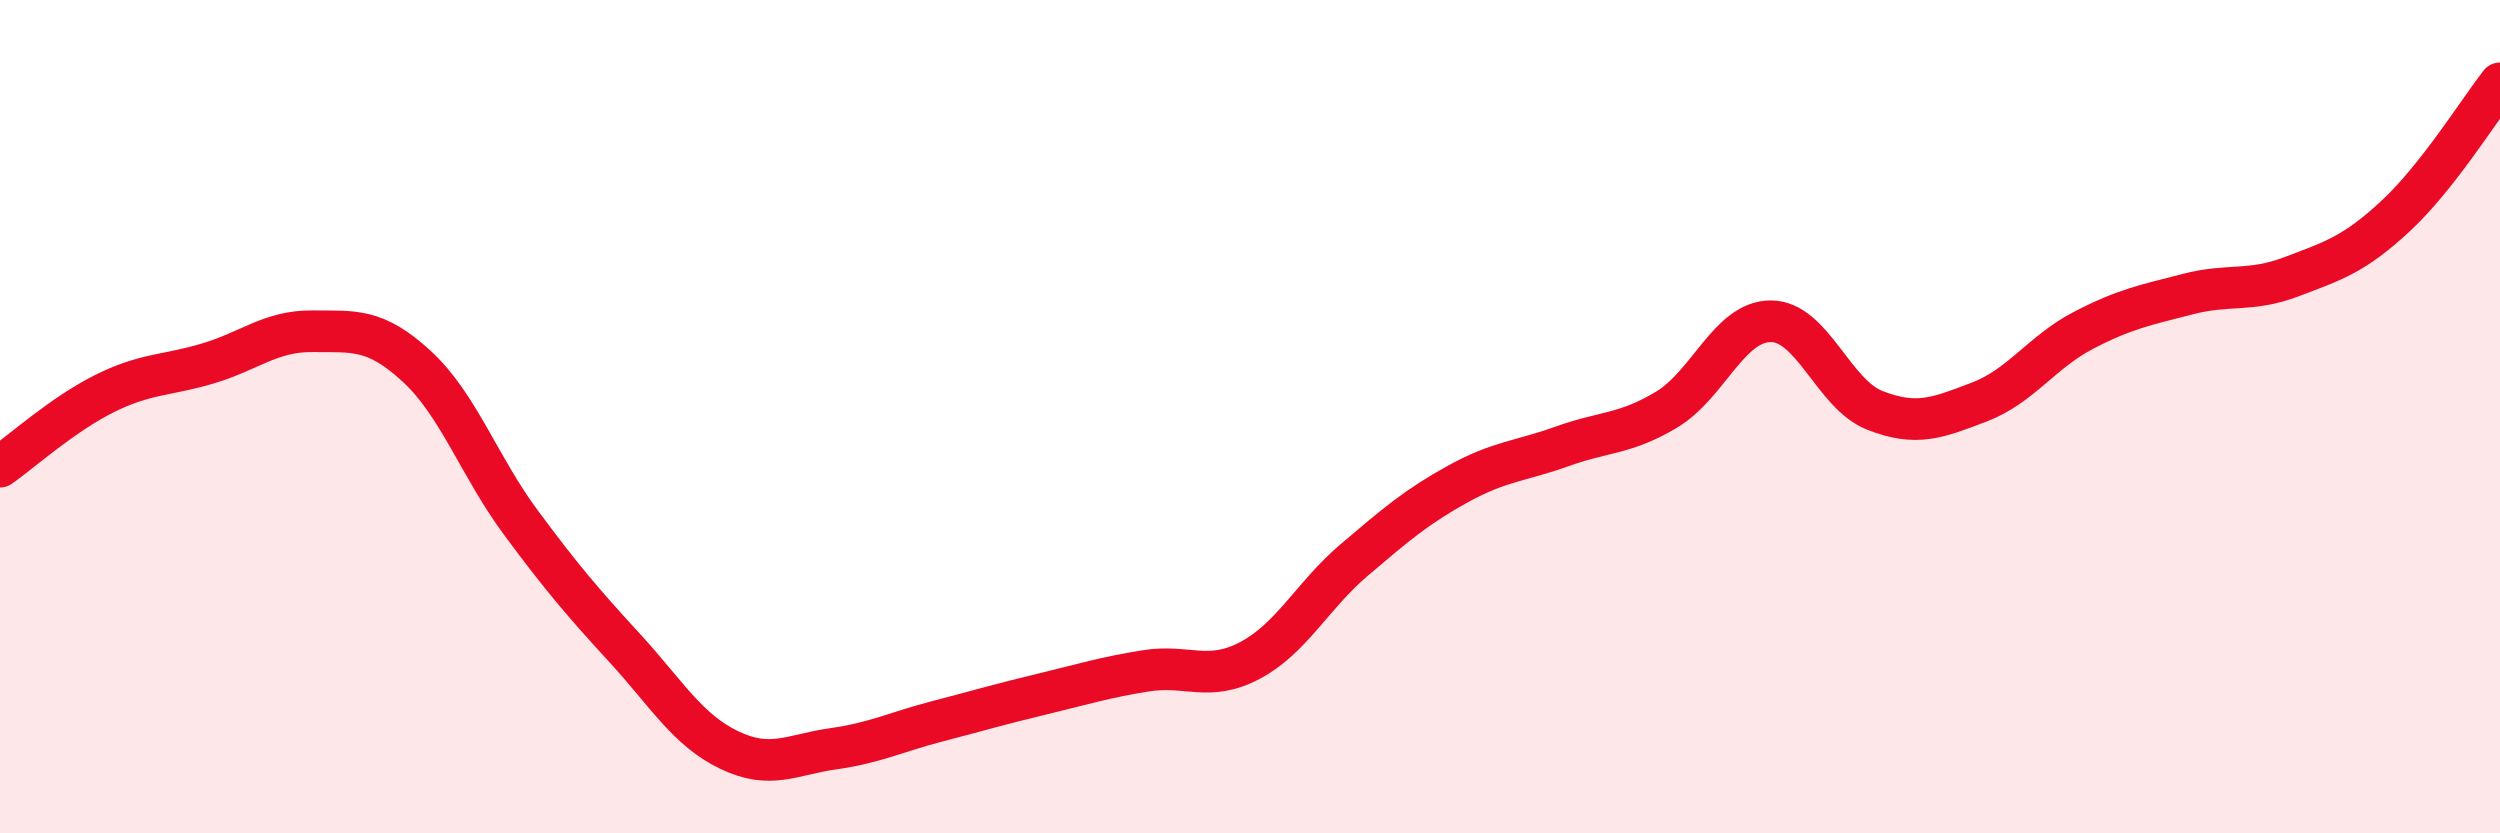
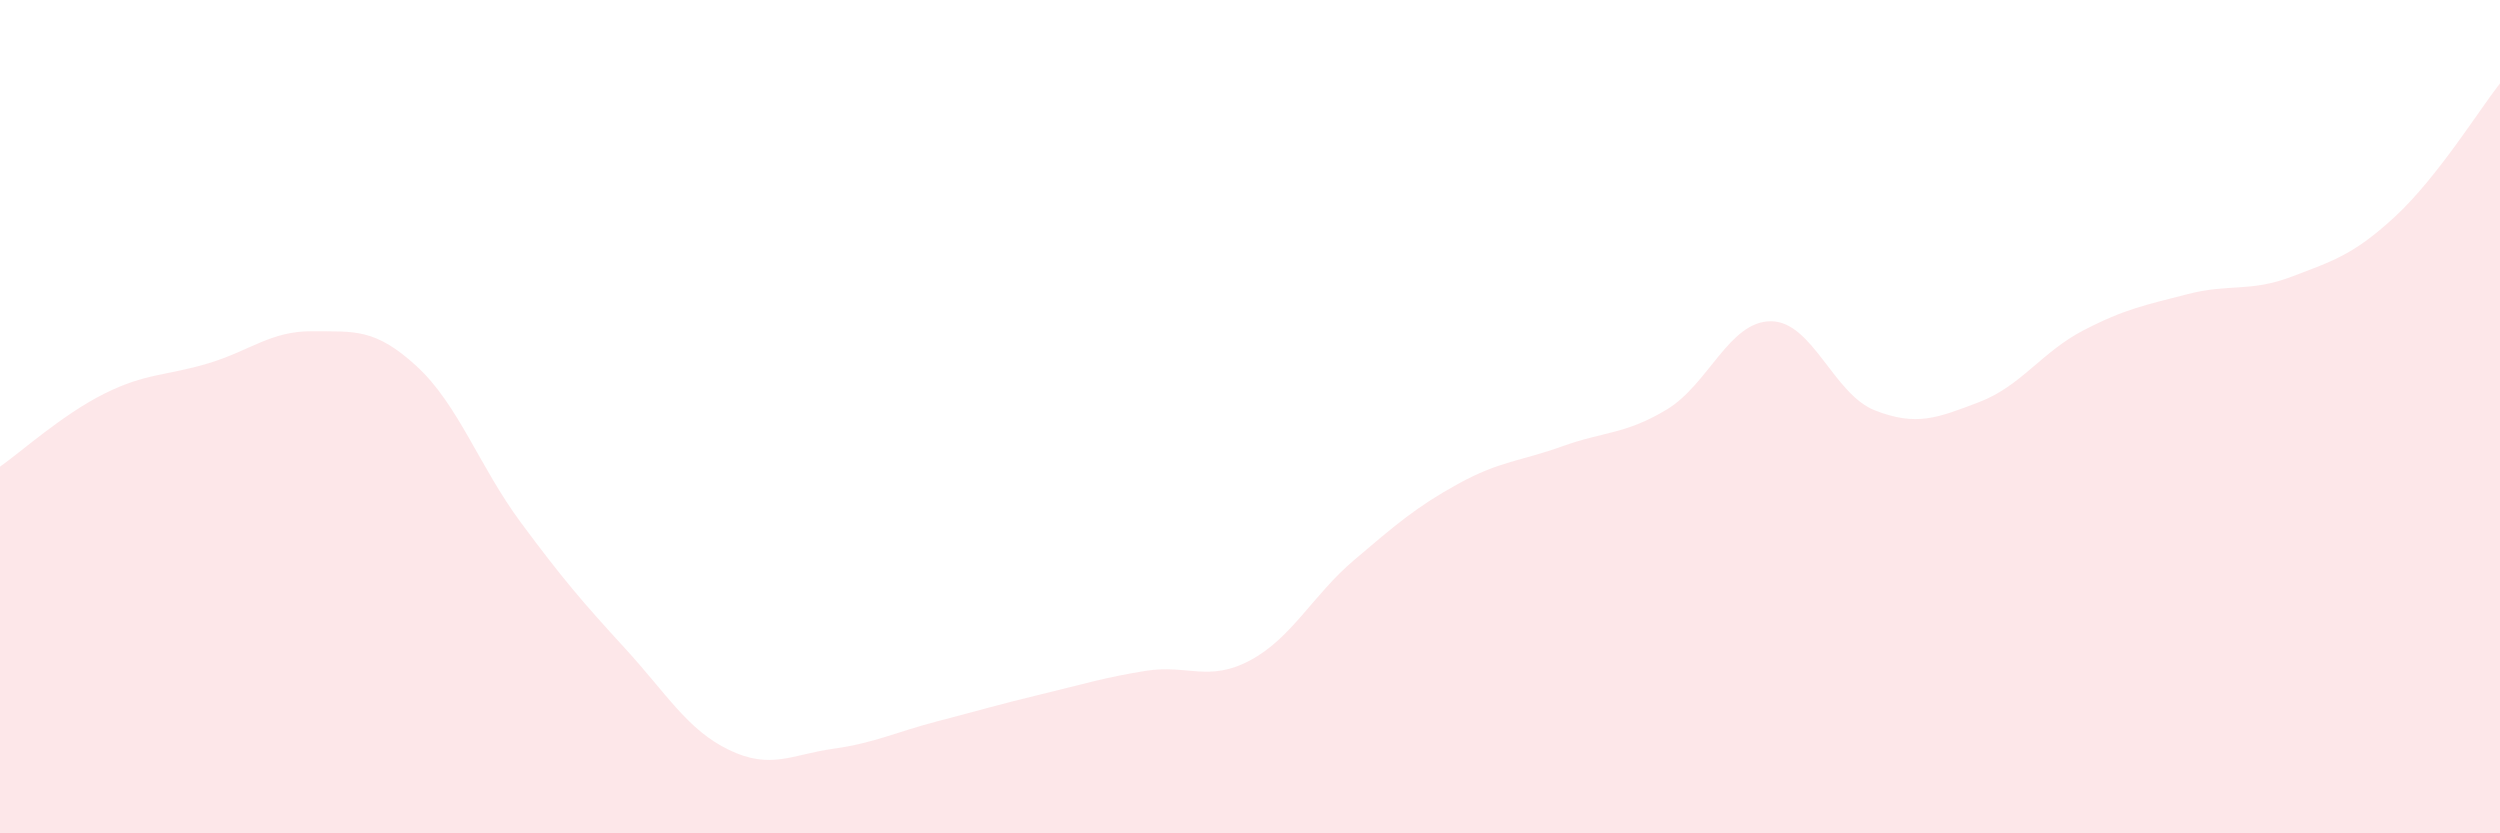
<svg xmlns="http://www.w3.org/2000/svg" width="60" height="20" viewBox="0 0 60 20">
  <path d="M 0,11.2 C 0.5,10.85 1.5,9.95 2.5,9.45 C 3.5,8.95 4,9.02 5,8.72 C 6,8.42 6.5,7.94 7.5,7.95 C 8.5,7.96 9,7.87 10,8.79 C 11,9.71 11.5,11.19 12.5,12.54 C 13.5,13.89 14,14.47 15,15.56 C 16,16.65 16.5,17.52 17.5,18 C 18.5,18.48 19,18.11 20,17.97 C 21,17.83 21.5,17.57 22.5,17.31 C 23.5,17.05 24,16.9 25,16.66 C 26,16.42 26.5,16.26 27.5,16.1 C 28.5,15.94 29,16.38 30,15.85 C 31,15.32 31.5,14.29 32.5,13.44 C 33.5,12.59 34,12.16 35,11.61 C 36,11.06 36.5,11.07 37.5,10.71 C 38.5,10.35 39,10.43 40,9.83 C 41,9.23 41.5,7.71 42.5,7.71 C 43.5,7.71 44,9.46 45,9.85 C 46,10.24 46.5,10.03 47.5,9.65 C 48.5,9.27 49,8.45 50,7.93 C 51,7.41 51.5,7.32 52.5,7.06 C 53.5,6.8 54,7.02 55,6.64 C 56,6.26 56.5,6.11 57.5,5.18 C 58.5,4.25 59.5,2.64 60,2L60 20L0 20Z" fill="#EB0A25" opacity="0.1" stroke-linecap="round" stroke-linejoin="round" />
-   <path d="M 0,11.2 C 0.5,10.85 1.5,9.95 2.5,9.45 C 3.5,8.95 4,9.02 5,8.72 C 6,8.42 6.5,7.94 7.5,7.95 C 8.5,7.96 9,7.87 10,8.79 C 11,9.71 11.5,11.19 12.5,12.54 C 13.5,13.89 14,14.47 15,15.56 C 16,16.65 16.5,17.52 17.5,18 C 18.5,18.48 19,18.11 20,17.97 C 21,17.83 21.5,17.57 22.5,17.31 C 23.5,17.05 24,16.9 25,16.66 C 26,16.42 26.5,16.26 27.5,16.1 C 28.5,15.94 29,16.38 30,15.85 C 31,15.32 31.5,14.29 32.5,13.44 C 33.5,12.59 34,12.16 35,11.61 C 36,11.06 36.5,11.07 37.5,10.71 C 38.5,10.35 39,10.43 40,9.83 C 41,9.23 41.5,7.71 42.5,7.71 C 43.5,7.71 44,9.46 45,9.85 C 46,10.24 46.5,10.03 47.5,9.65 C 48.5,9.27 49,8.45 50,7.93 C 51,7.41 51.5,7.32 52.5,7.06 C 53.5,6.8 54,7.02 55,6.64 C 56,6.26 56.5,6.11 57.5,5.18 C 58.5,4.25 59.5,2.64 60,2" stroke="#EB0A25" stroke-width="1" fill="none" stroke-linecap="round" stroke-linejoin="round" />
</svg>